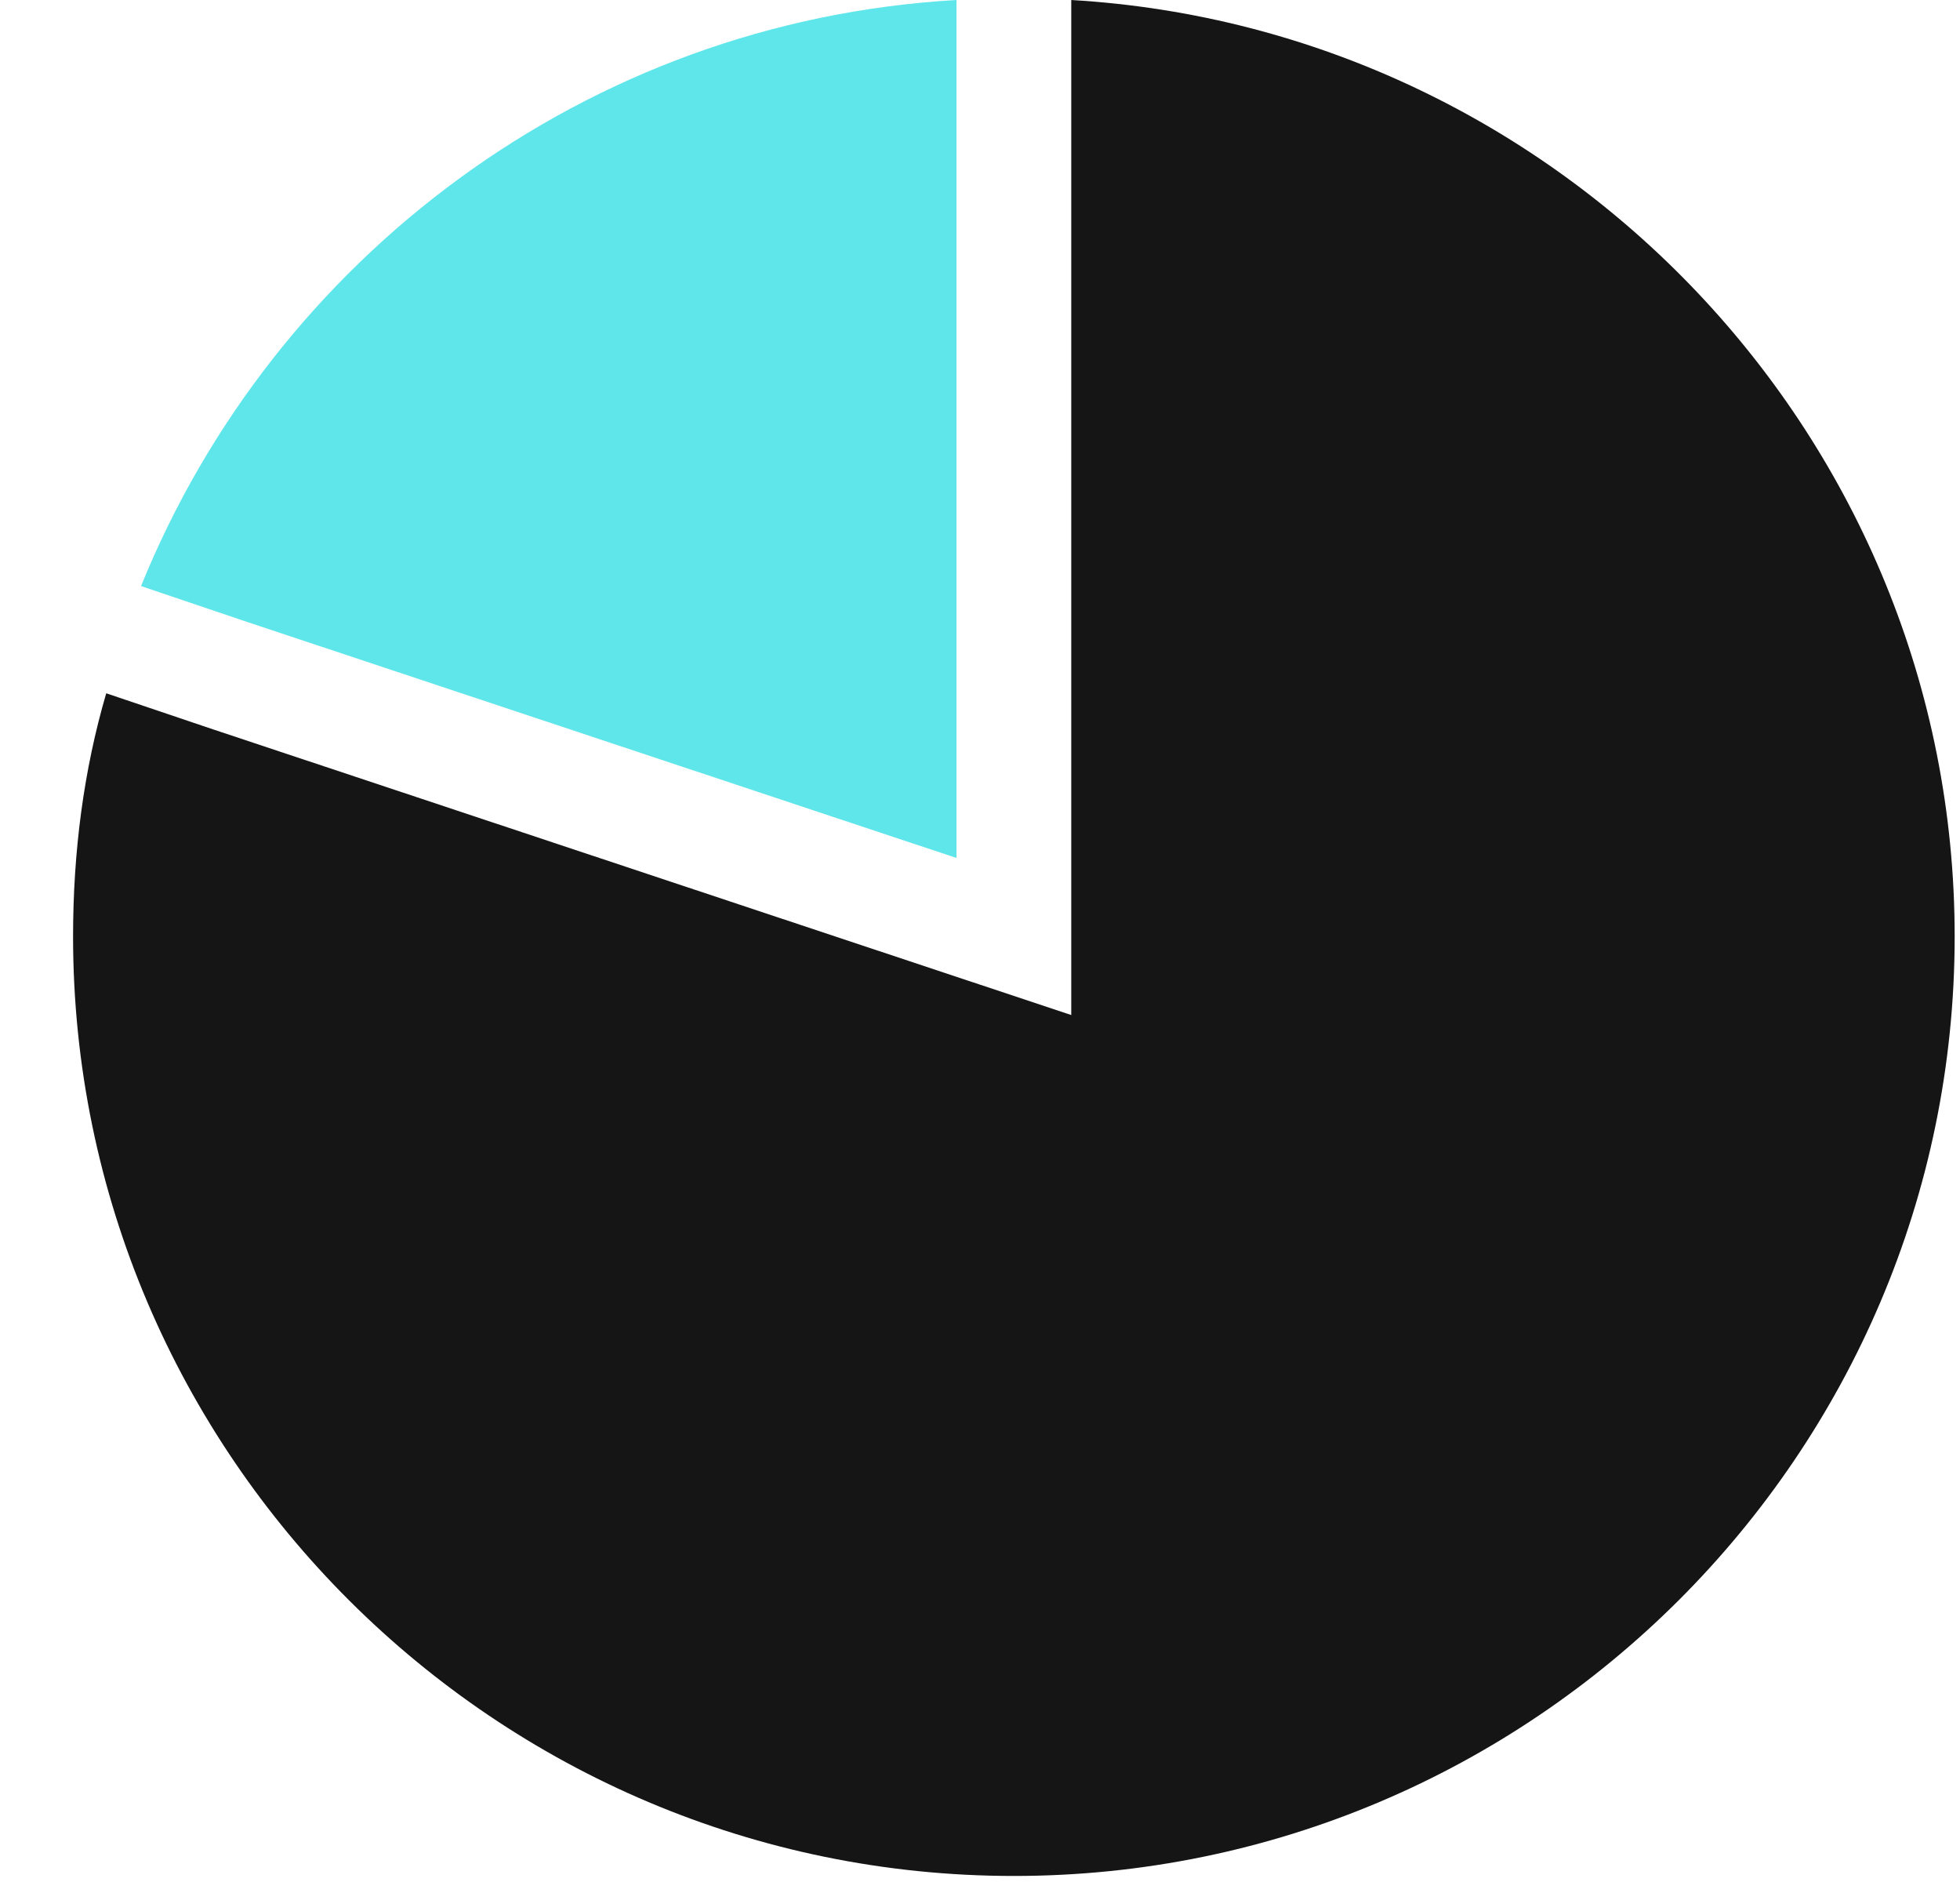
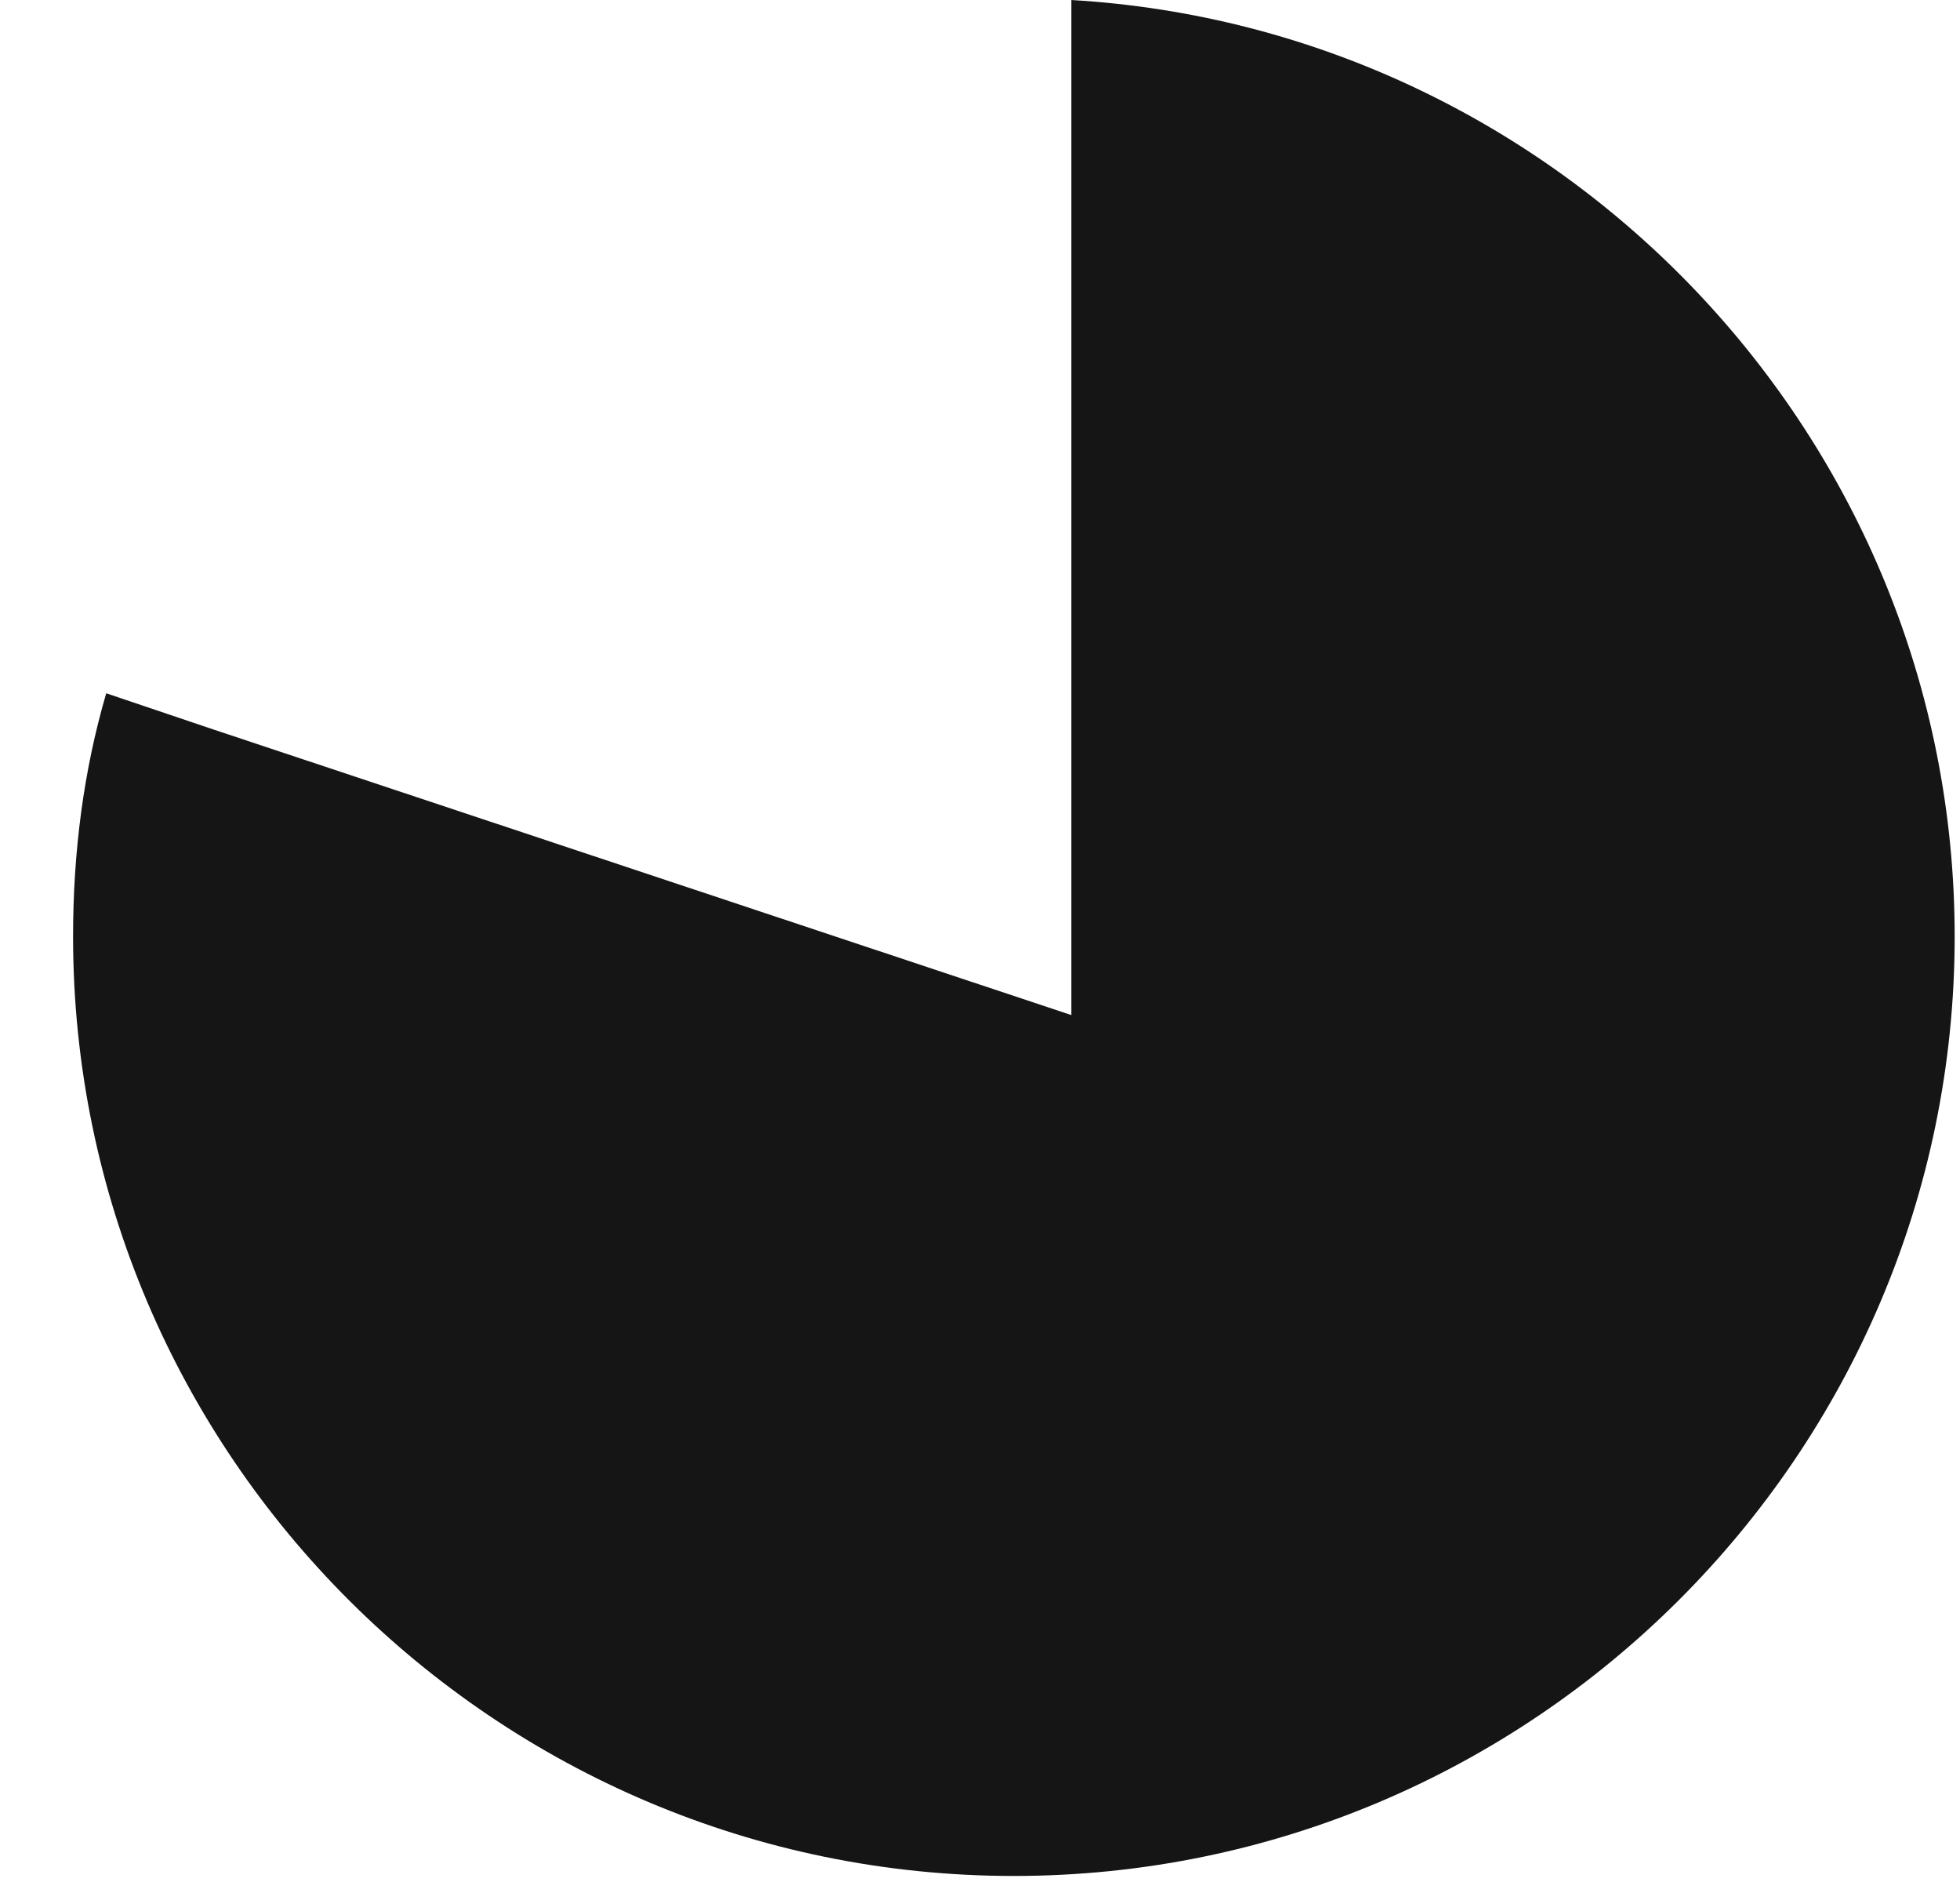
<svg xmlns="http://www.w3.org/2000/svg" width="25" height="24" viewBox="0 0 25 24" fill="none">
-   <path d="M12.2 10.941V0C7.481 0.27 3.494 3.294 1.799 7.474L3.166 7.936L12.2 10.941Z" fill="#5FE6EB" />
  <path d="M13.664 0V12.944L2.723 9.303L1.355 8.841C1.067 9.824 0.932 10.864 0.932 11.942C0.932 18.549 6.325 23.923 12.932 23.923C19.538 23.923 24.932 18.549 24.932 11.942C24.932 5.586 19.924 0.366 13.664 9.36311e-05L13.664 0Z" fill="#151515" />
</svg>